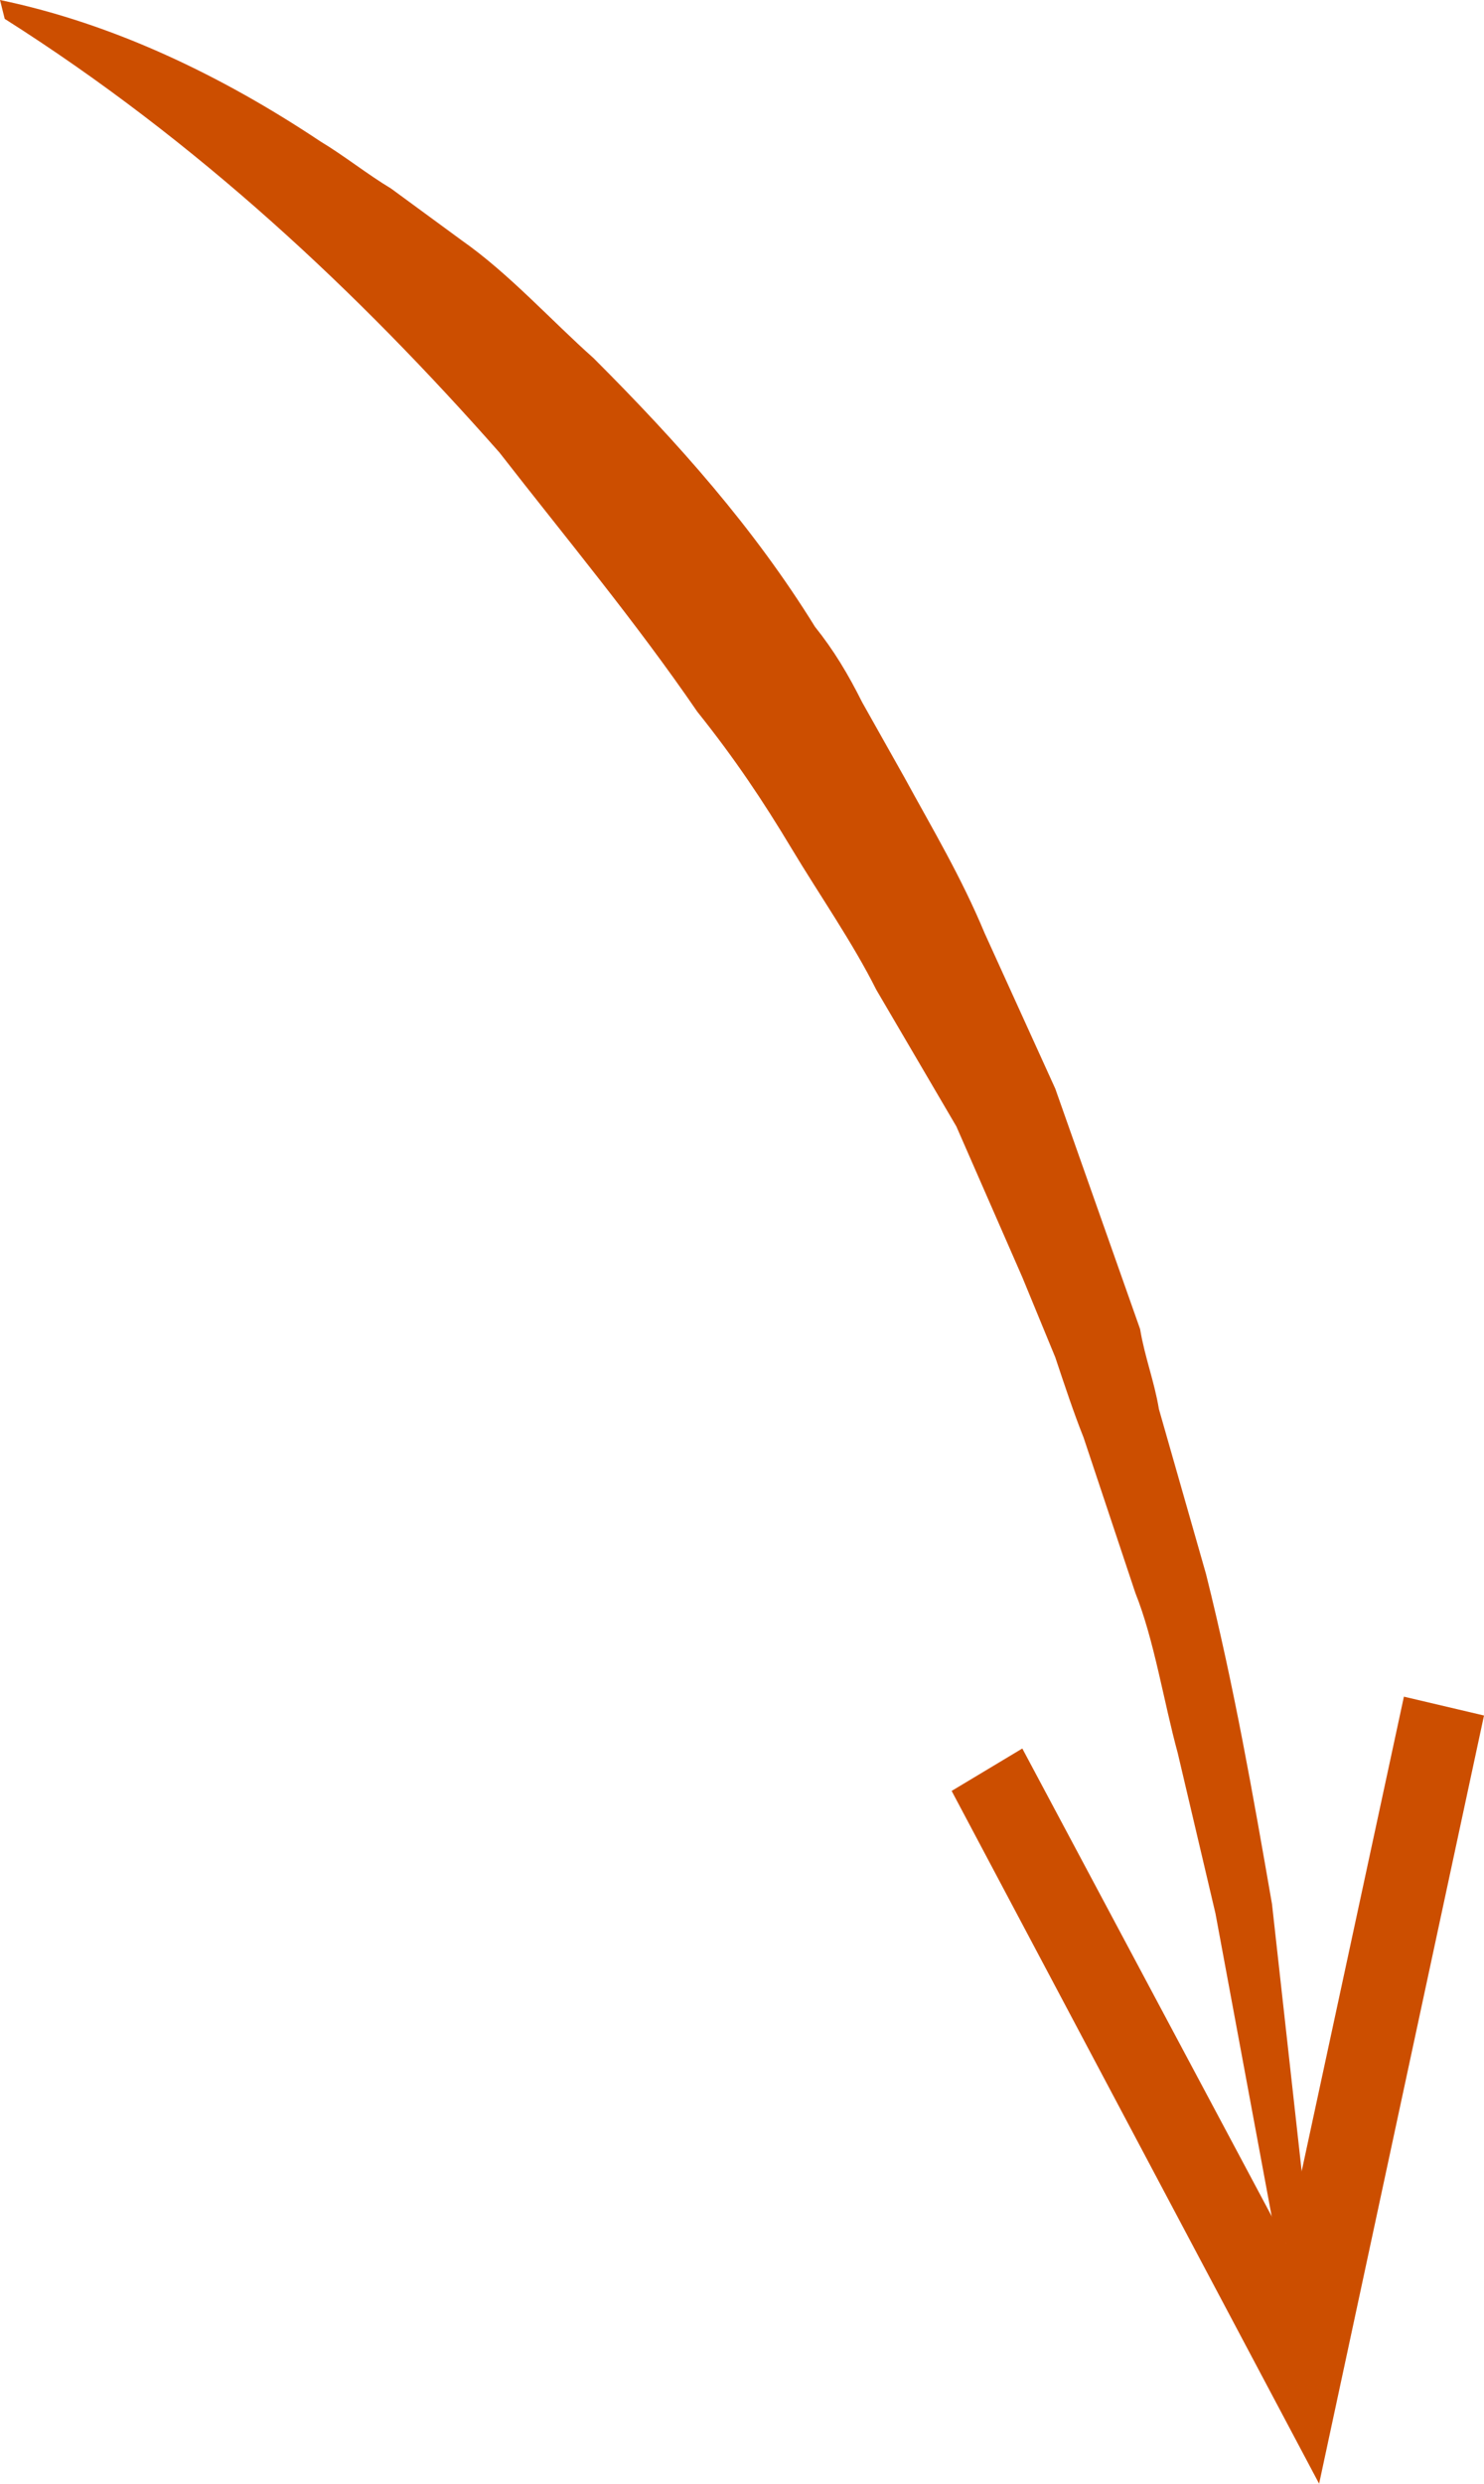
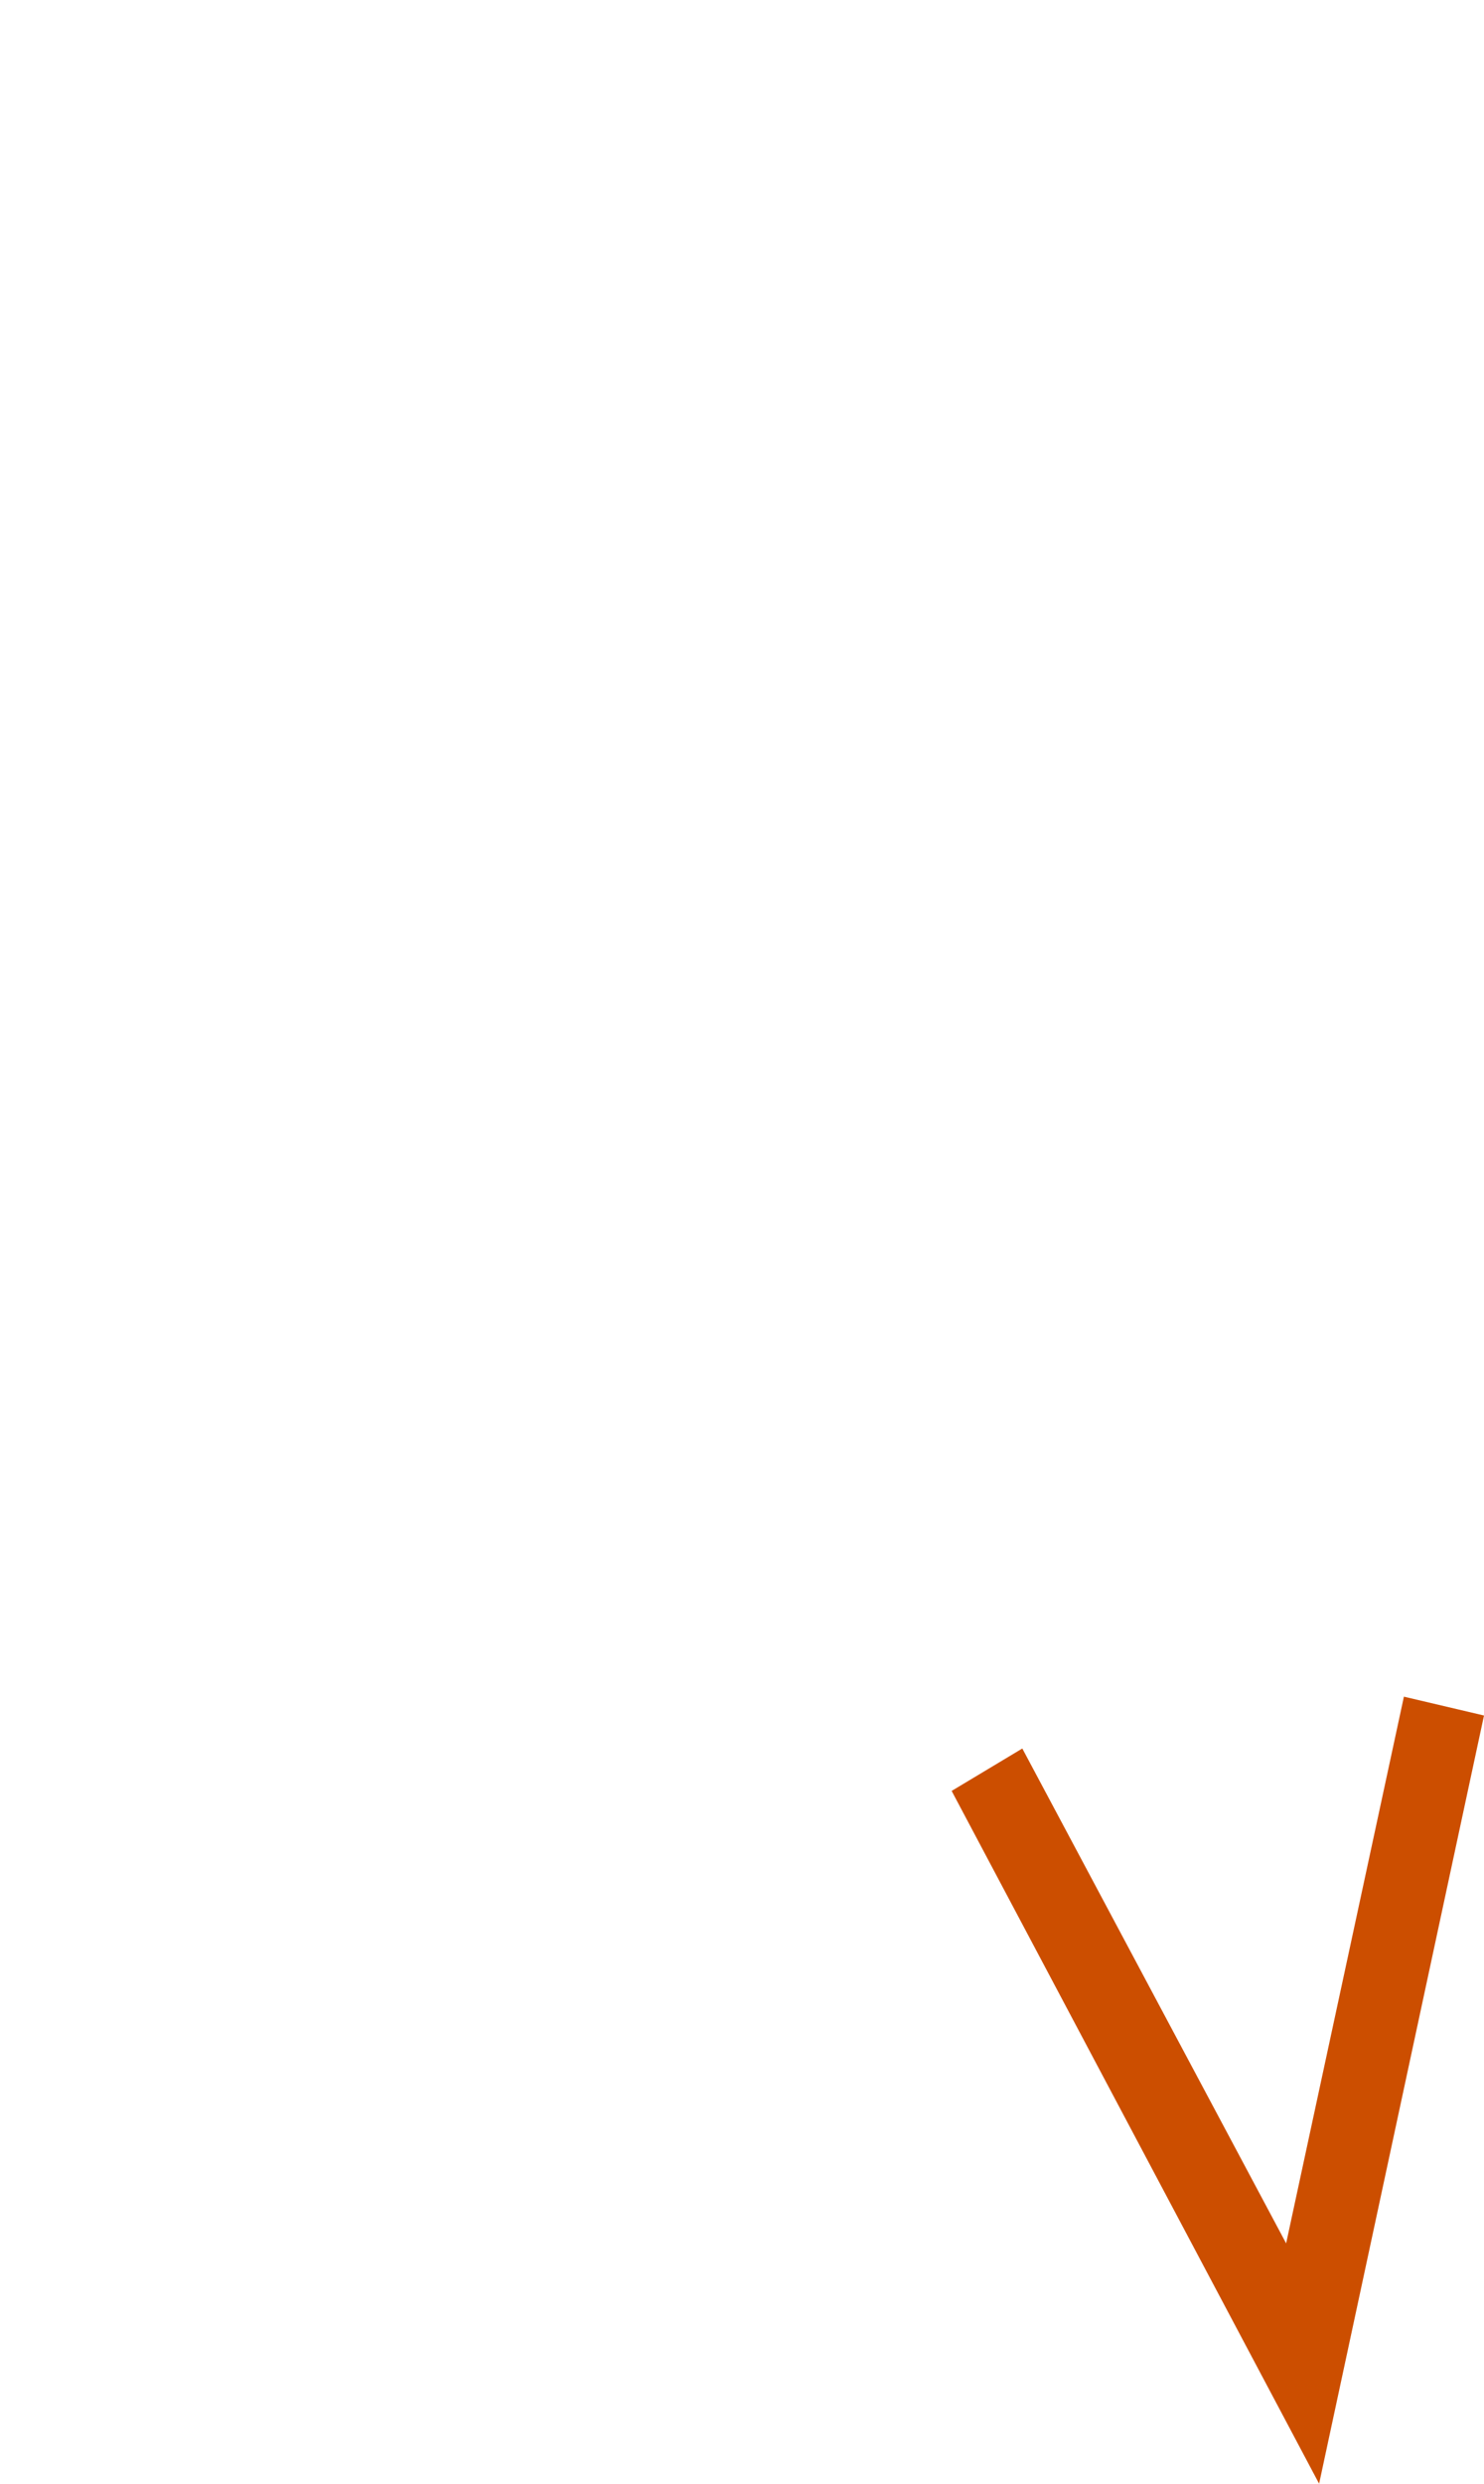
<svg xmlns="http://www.w3.org/2000/svg" version="1.1" id="Layer_1" x="0px" y="0px" viewBox="0 0 31.5 52.7" enable-background="new 0 0 31.5 52.7" xml:space="preserve">
  <g>
    <g>
-       <path fill="#CC4E00" d="M0,0c2.4,0.5,4.7,1.6,6.8,3c0.5,0.3,1,0.7,1.5,1l1.5,1.1c1,0.7,1.9,1.7,2.8,2.5c1.8,1.8,3.4,3.6,4.7,5.7    c0.4,0.5,0.7,1,1,1.6l0.9,1.6c0.6,1.1,1.2,2.1,1.7,3.3l1.5,3.3l1.2,3.4l0.6,1.7c0.1,0.6,0.3,1.1,0.4,1.7l1,3.5    c0.6,2.4,1,4.7,1.4,7l0.8,7.2l-0.7,0l-1.3-7l-0.8-3.4c-0.3-1.1-0.5-2.4-0.9-3.4l-1.1-3.3c-0.2-0.5-0.4-1.1-0.6-1.7l-0.7-1.7    l-1.4-3.2L18.6,21c-0.5-1-1.2-2-1.8-3c-0.6-1-1.2-1.9-2-2.9c-1.3-1.9-2.8-3.7-4.2-5.5C7.6,6.2,4.2,3,0.1,0.4L0,0z" />
      <g>
        <polygon fill="#CC4E00" points="20.2,38 21.7,37.1 27.3,47.6 29.8,36 31.5,36.4 28,52.7    " />
      </g>
    </g>
  </g>
</svg>